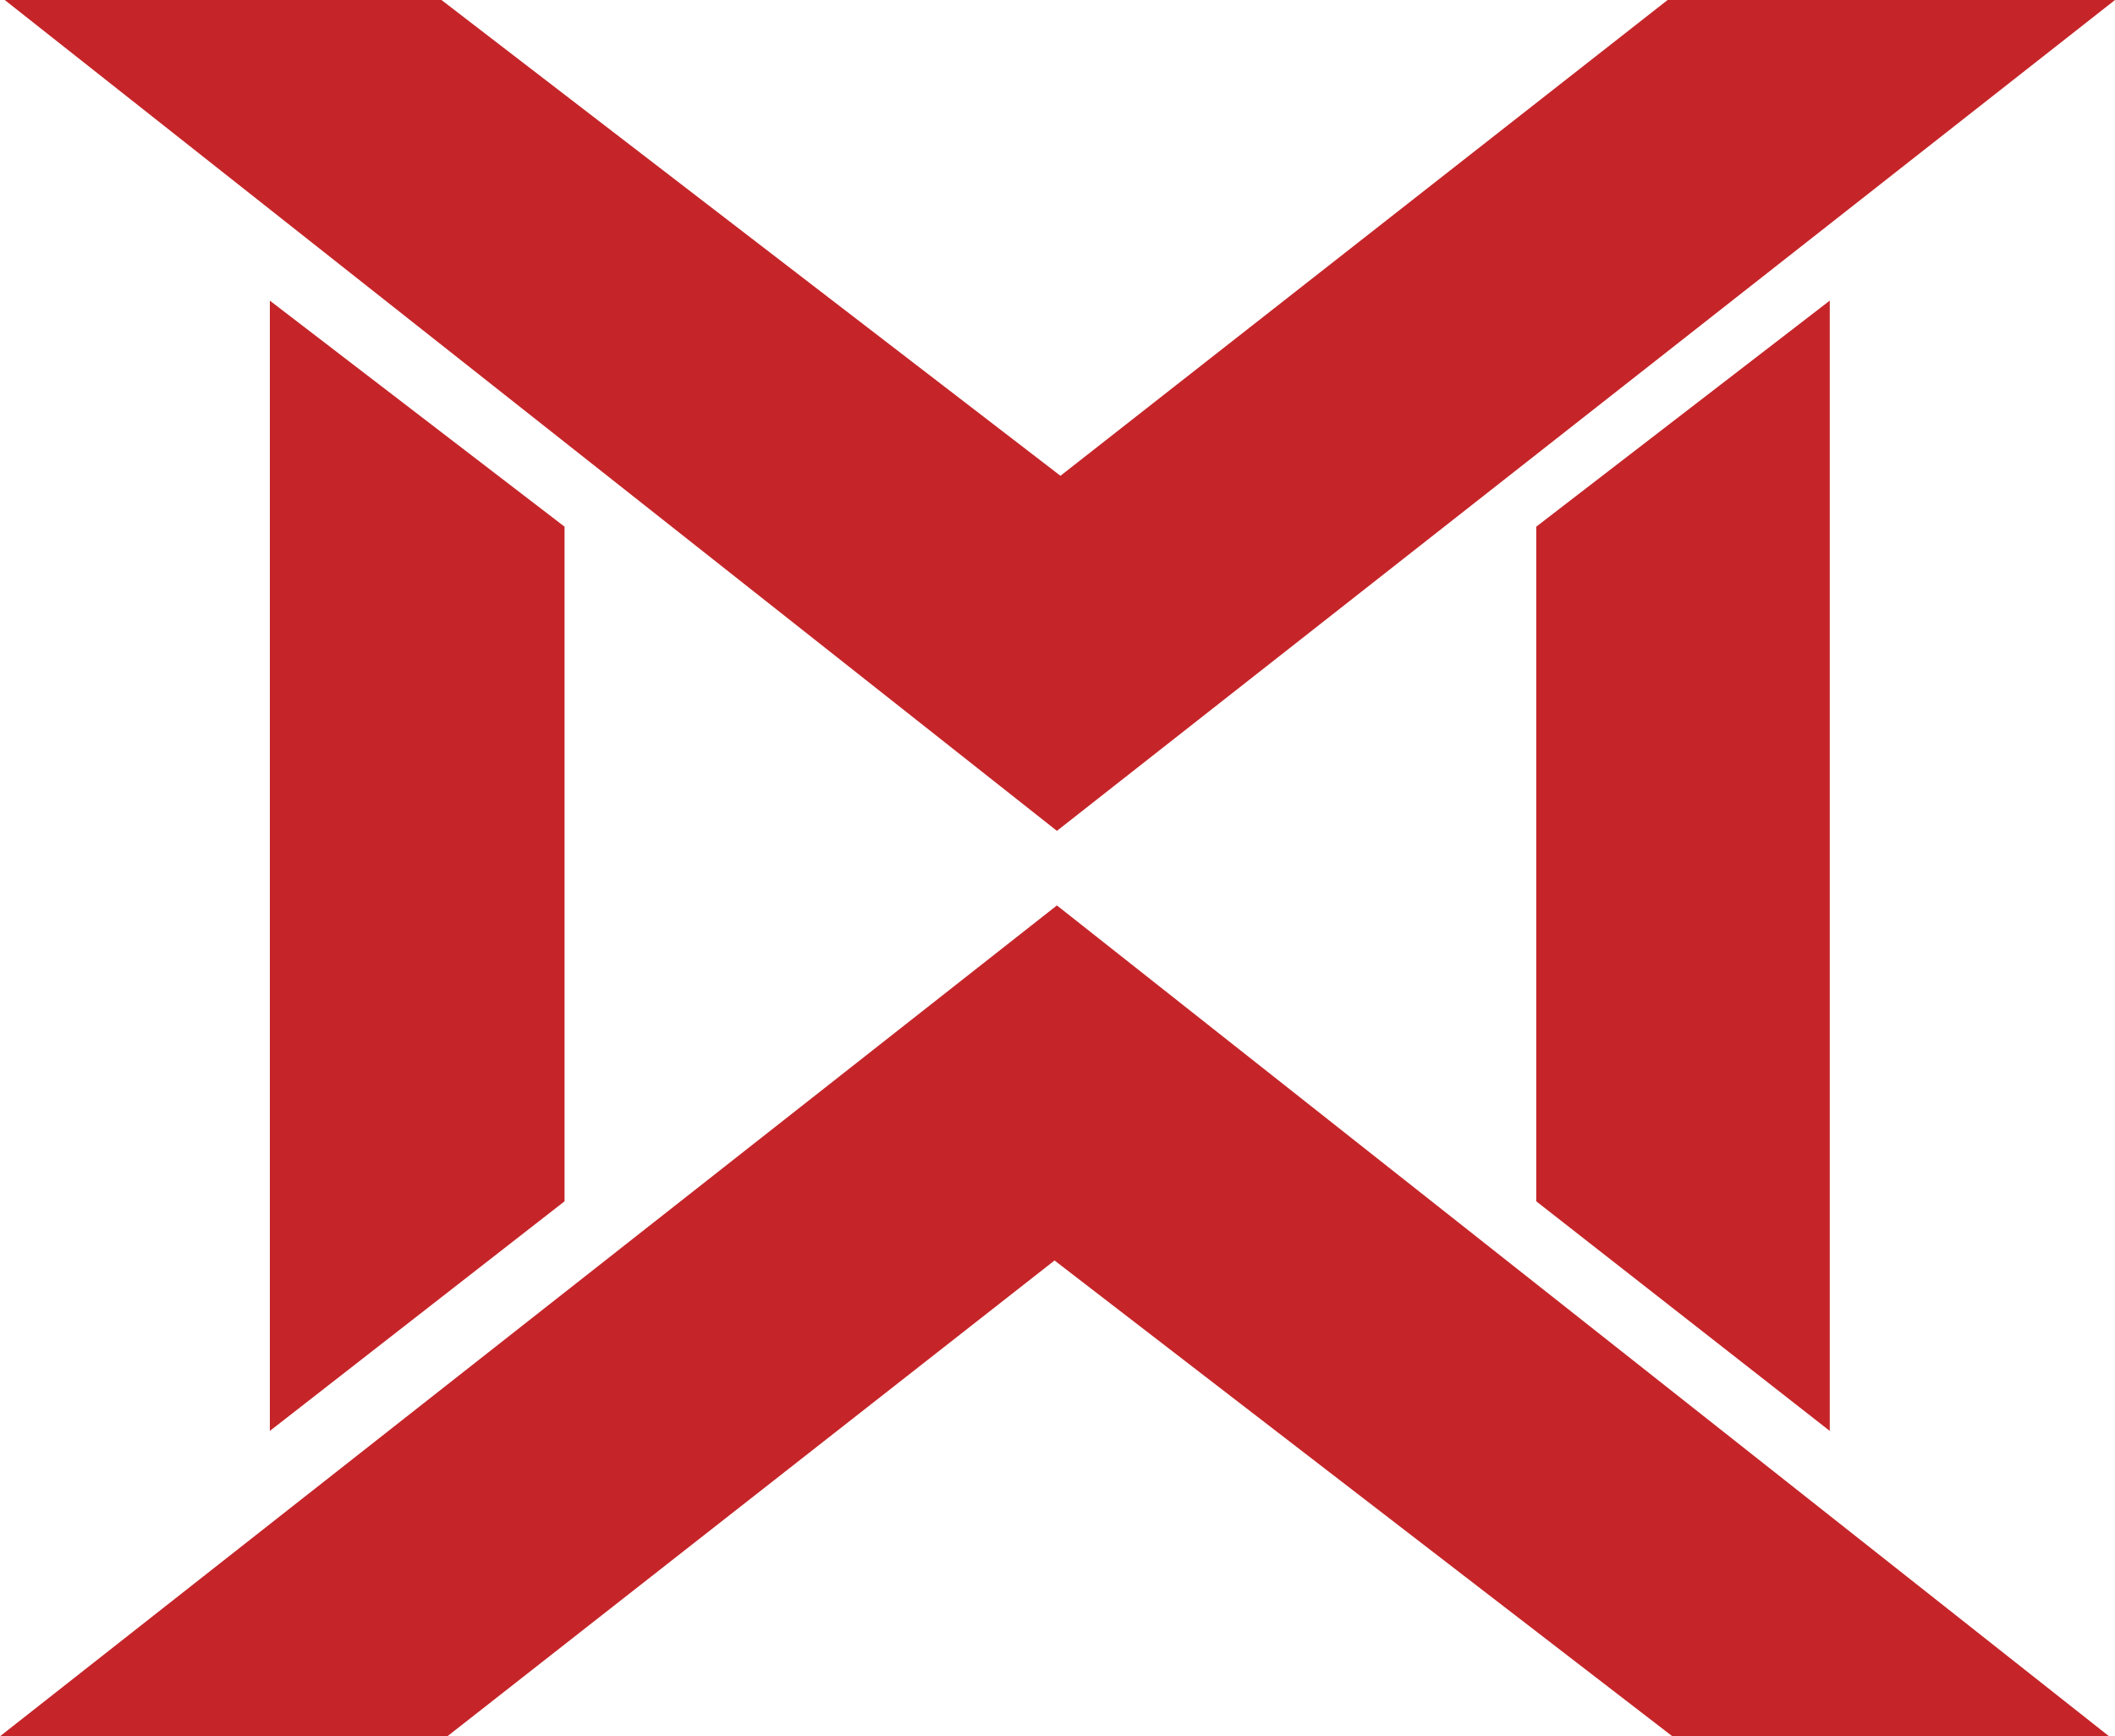
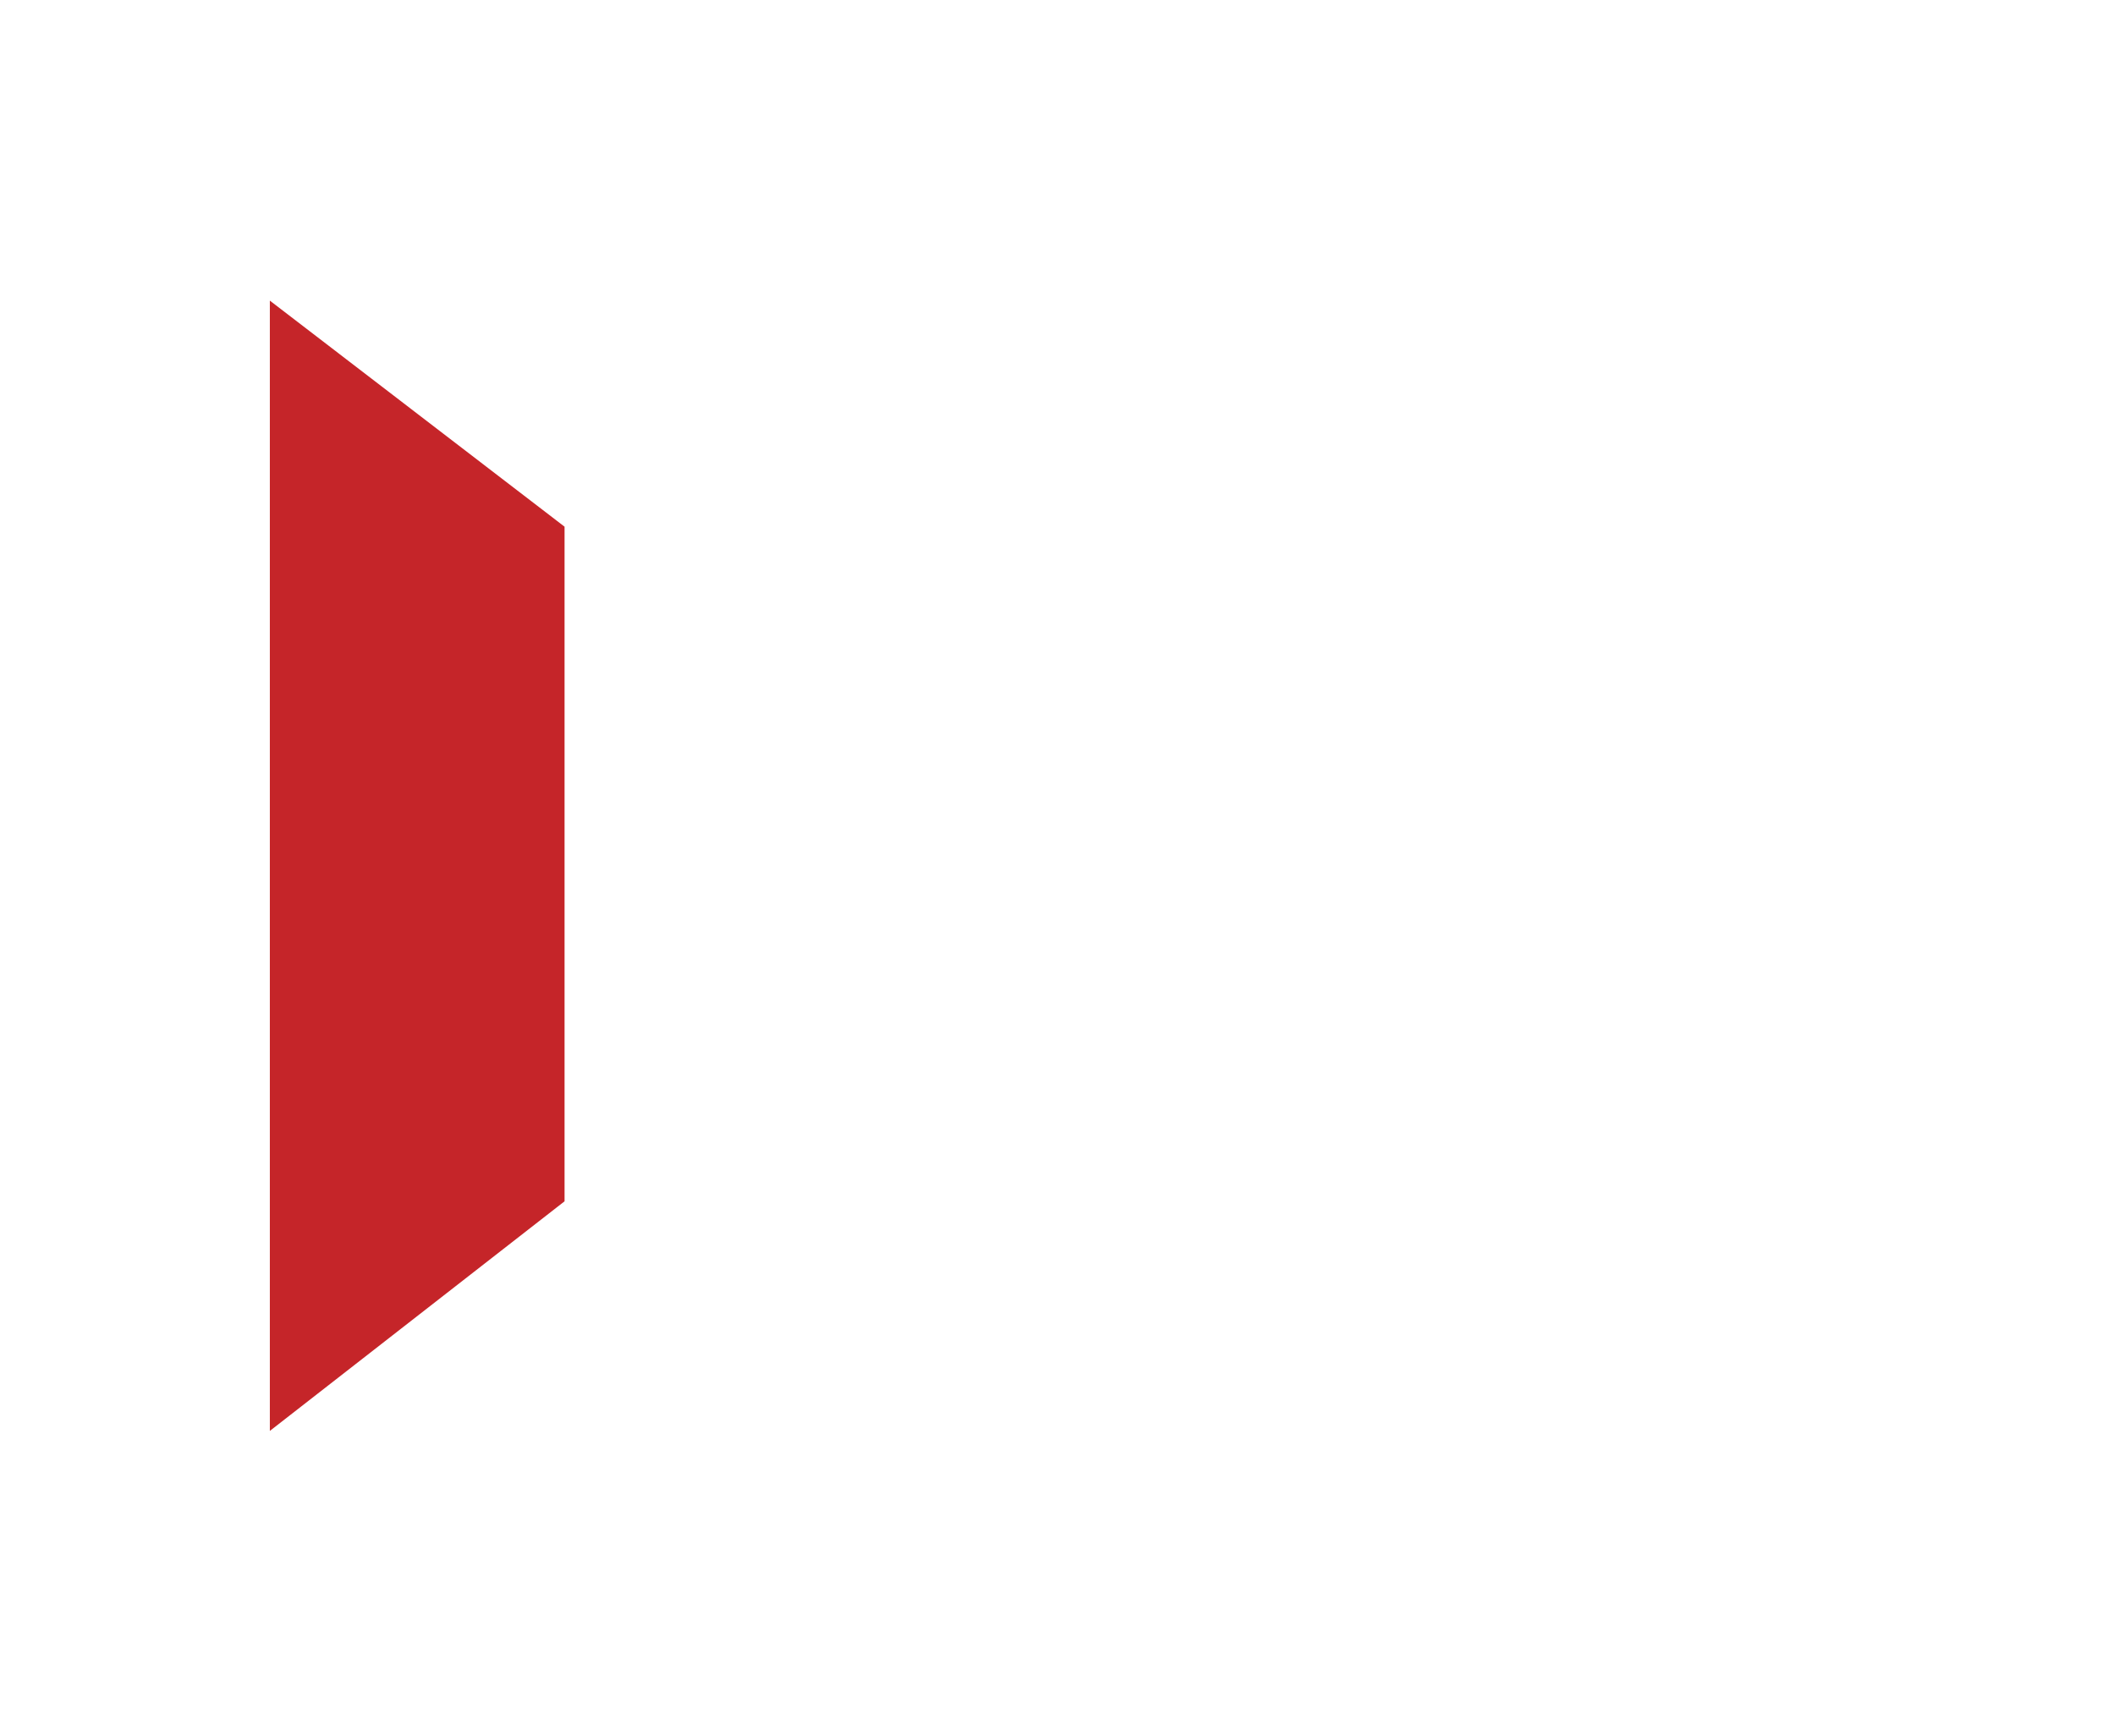
<svg xmlns="http://www.w3.org/2000/svg" version="1.1" id="Layer_1" x="0px" y="0px" viewBox="0 0 178.7 146.7" style="enable-background:new 0 0 178.7 146.7;" xml:space="preserve">
  <style type="text/css">
	.st0{fill:#C52529;}
</style>
-   <polygon class="st0" points="140.9,0 178.7,0 89.3,70.2 0.4,0 37.3,0 89.6,40.2 " />
-   <polygon class="st0" points="37.8,146.7 0,146.7 89.3,76.5 178.2,146.7 141.3,146.7 89.1,106.5 " />
  <polygon class="st0" points="22.8,25.4 22.8,120.9 47.7,101.5 47.7,44.5 " />
-   <polygon class="st0" points="154.6,25.4 154.6,120.9 129.8,101.5 129.8,44.5 " />
</svg>